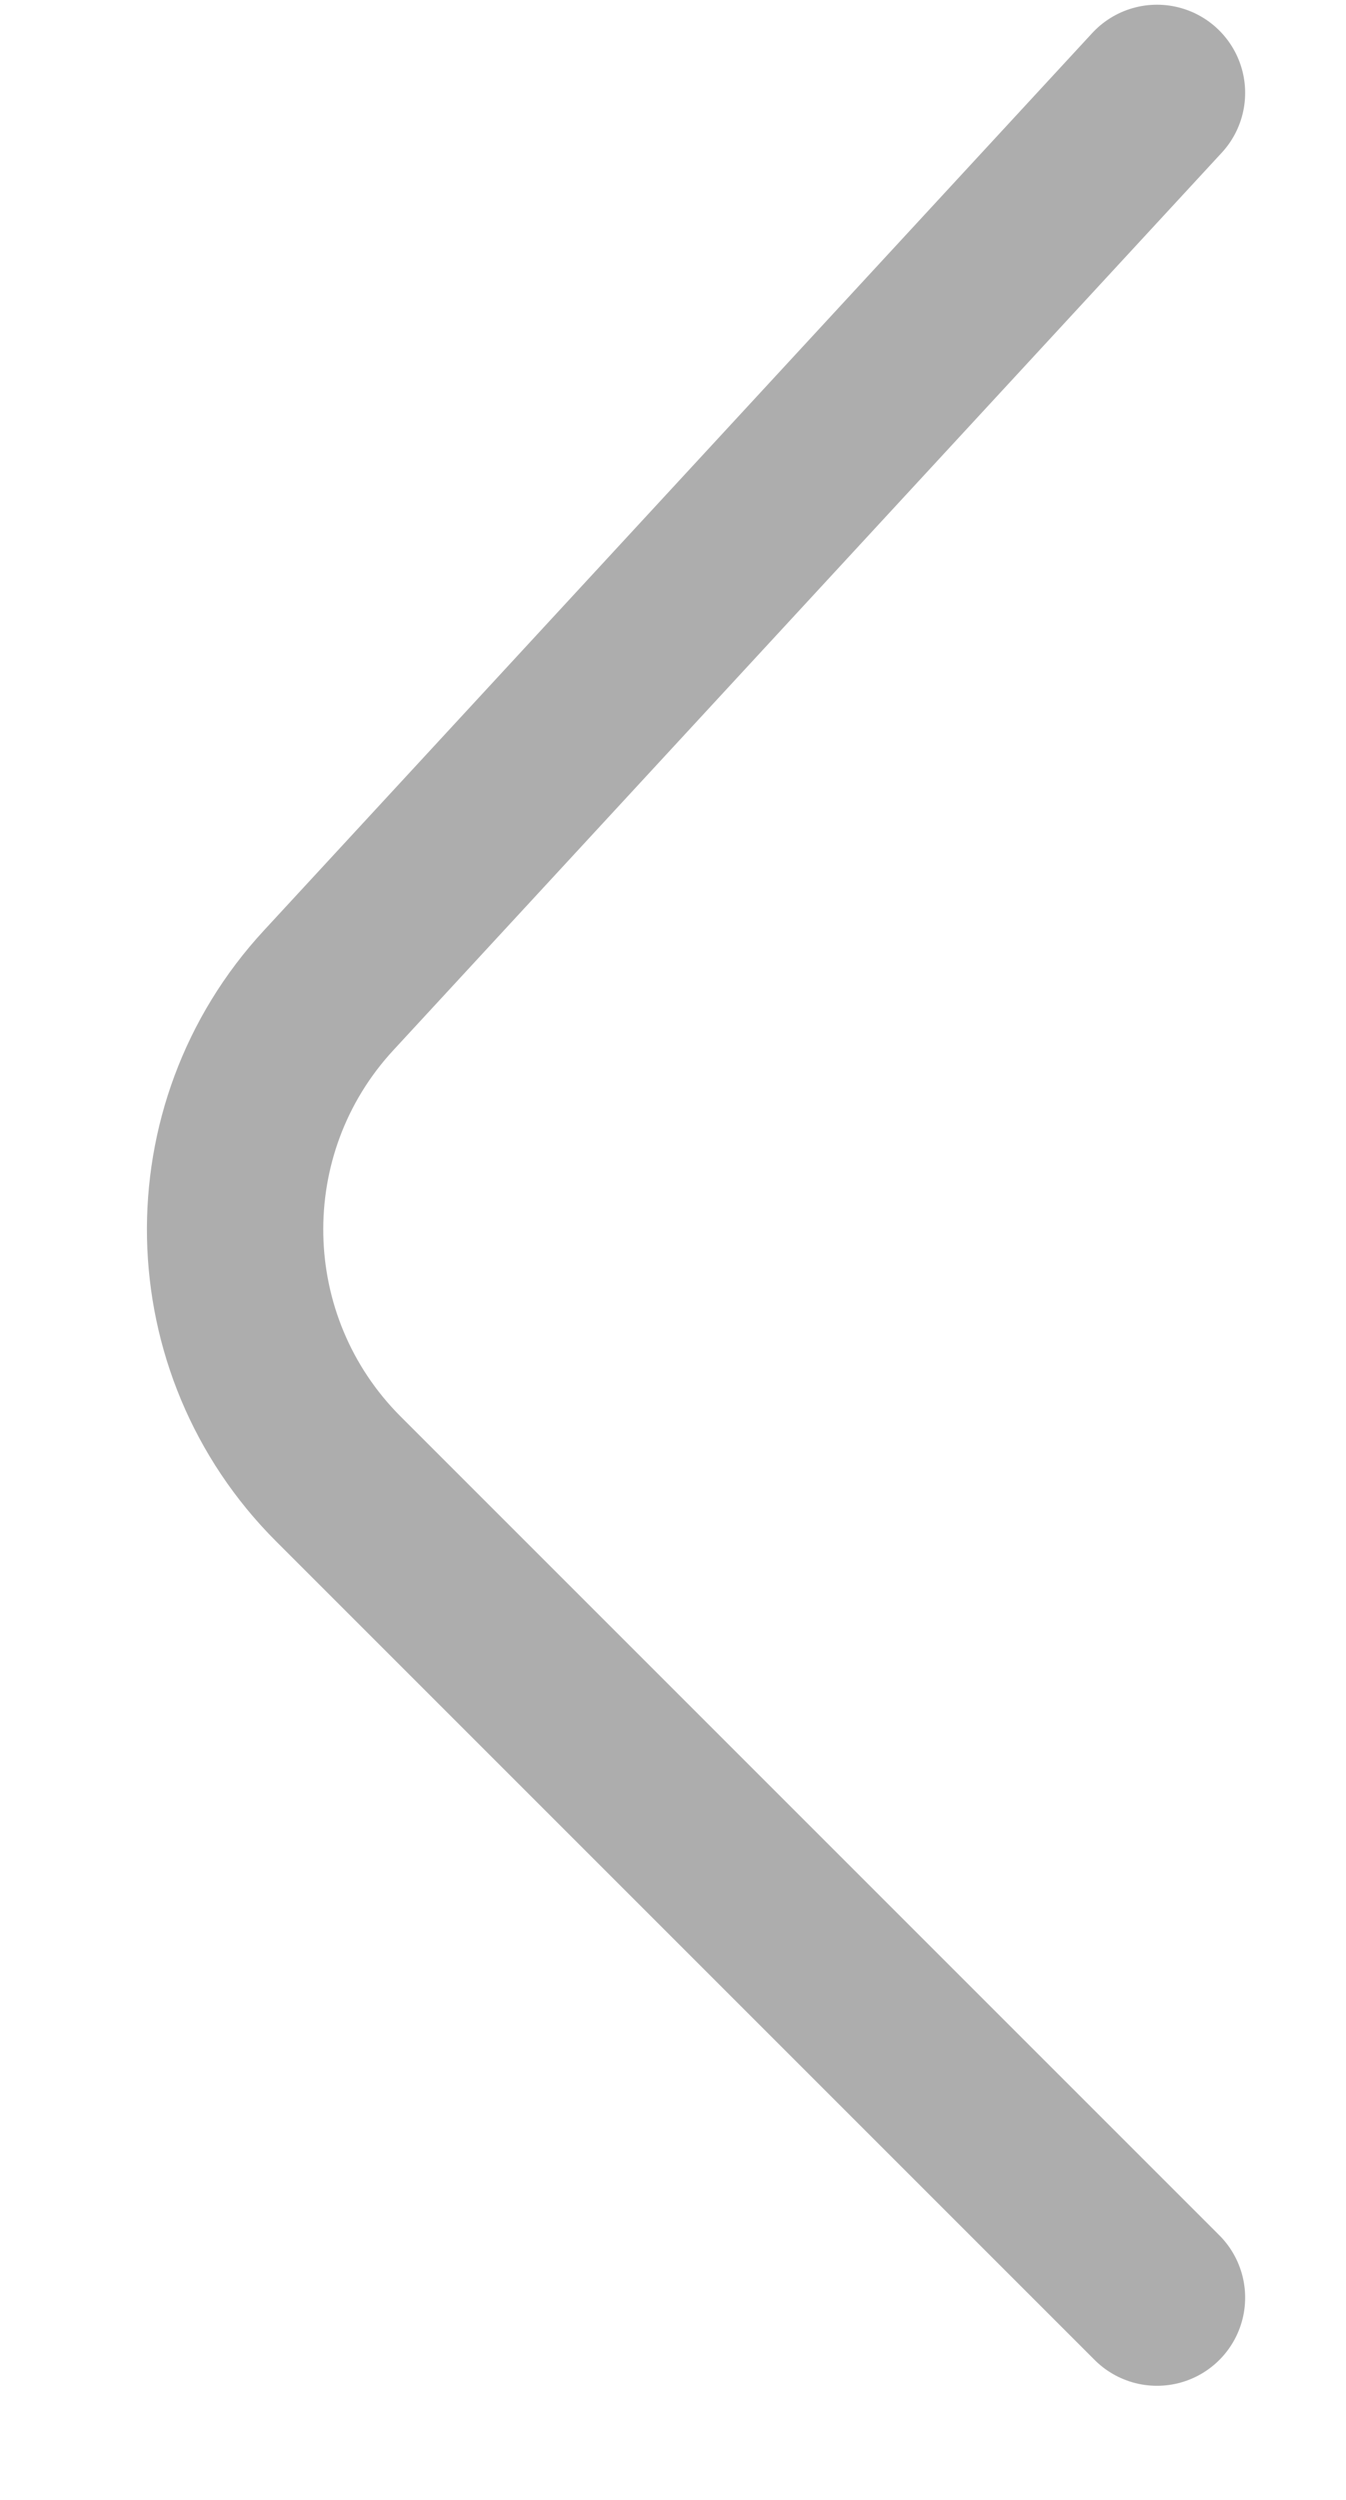
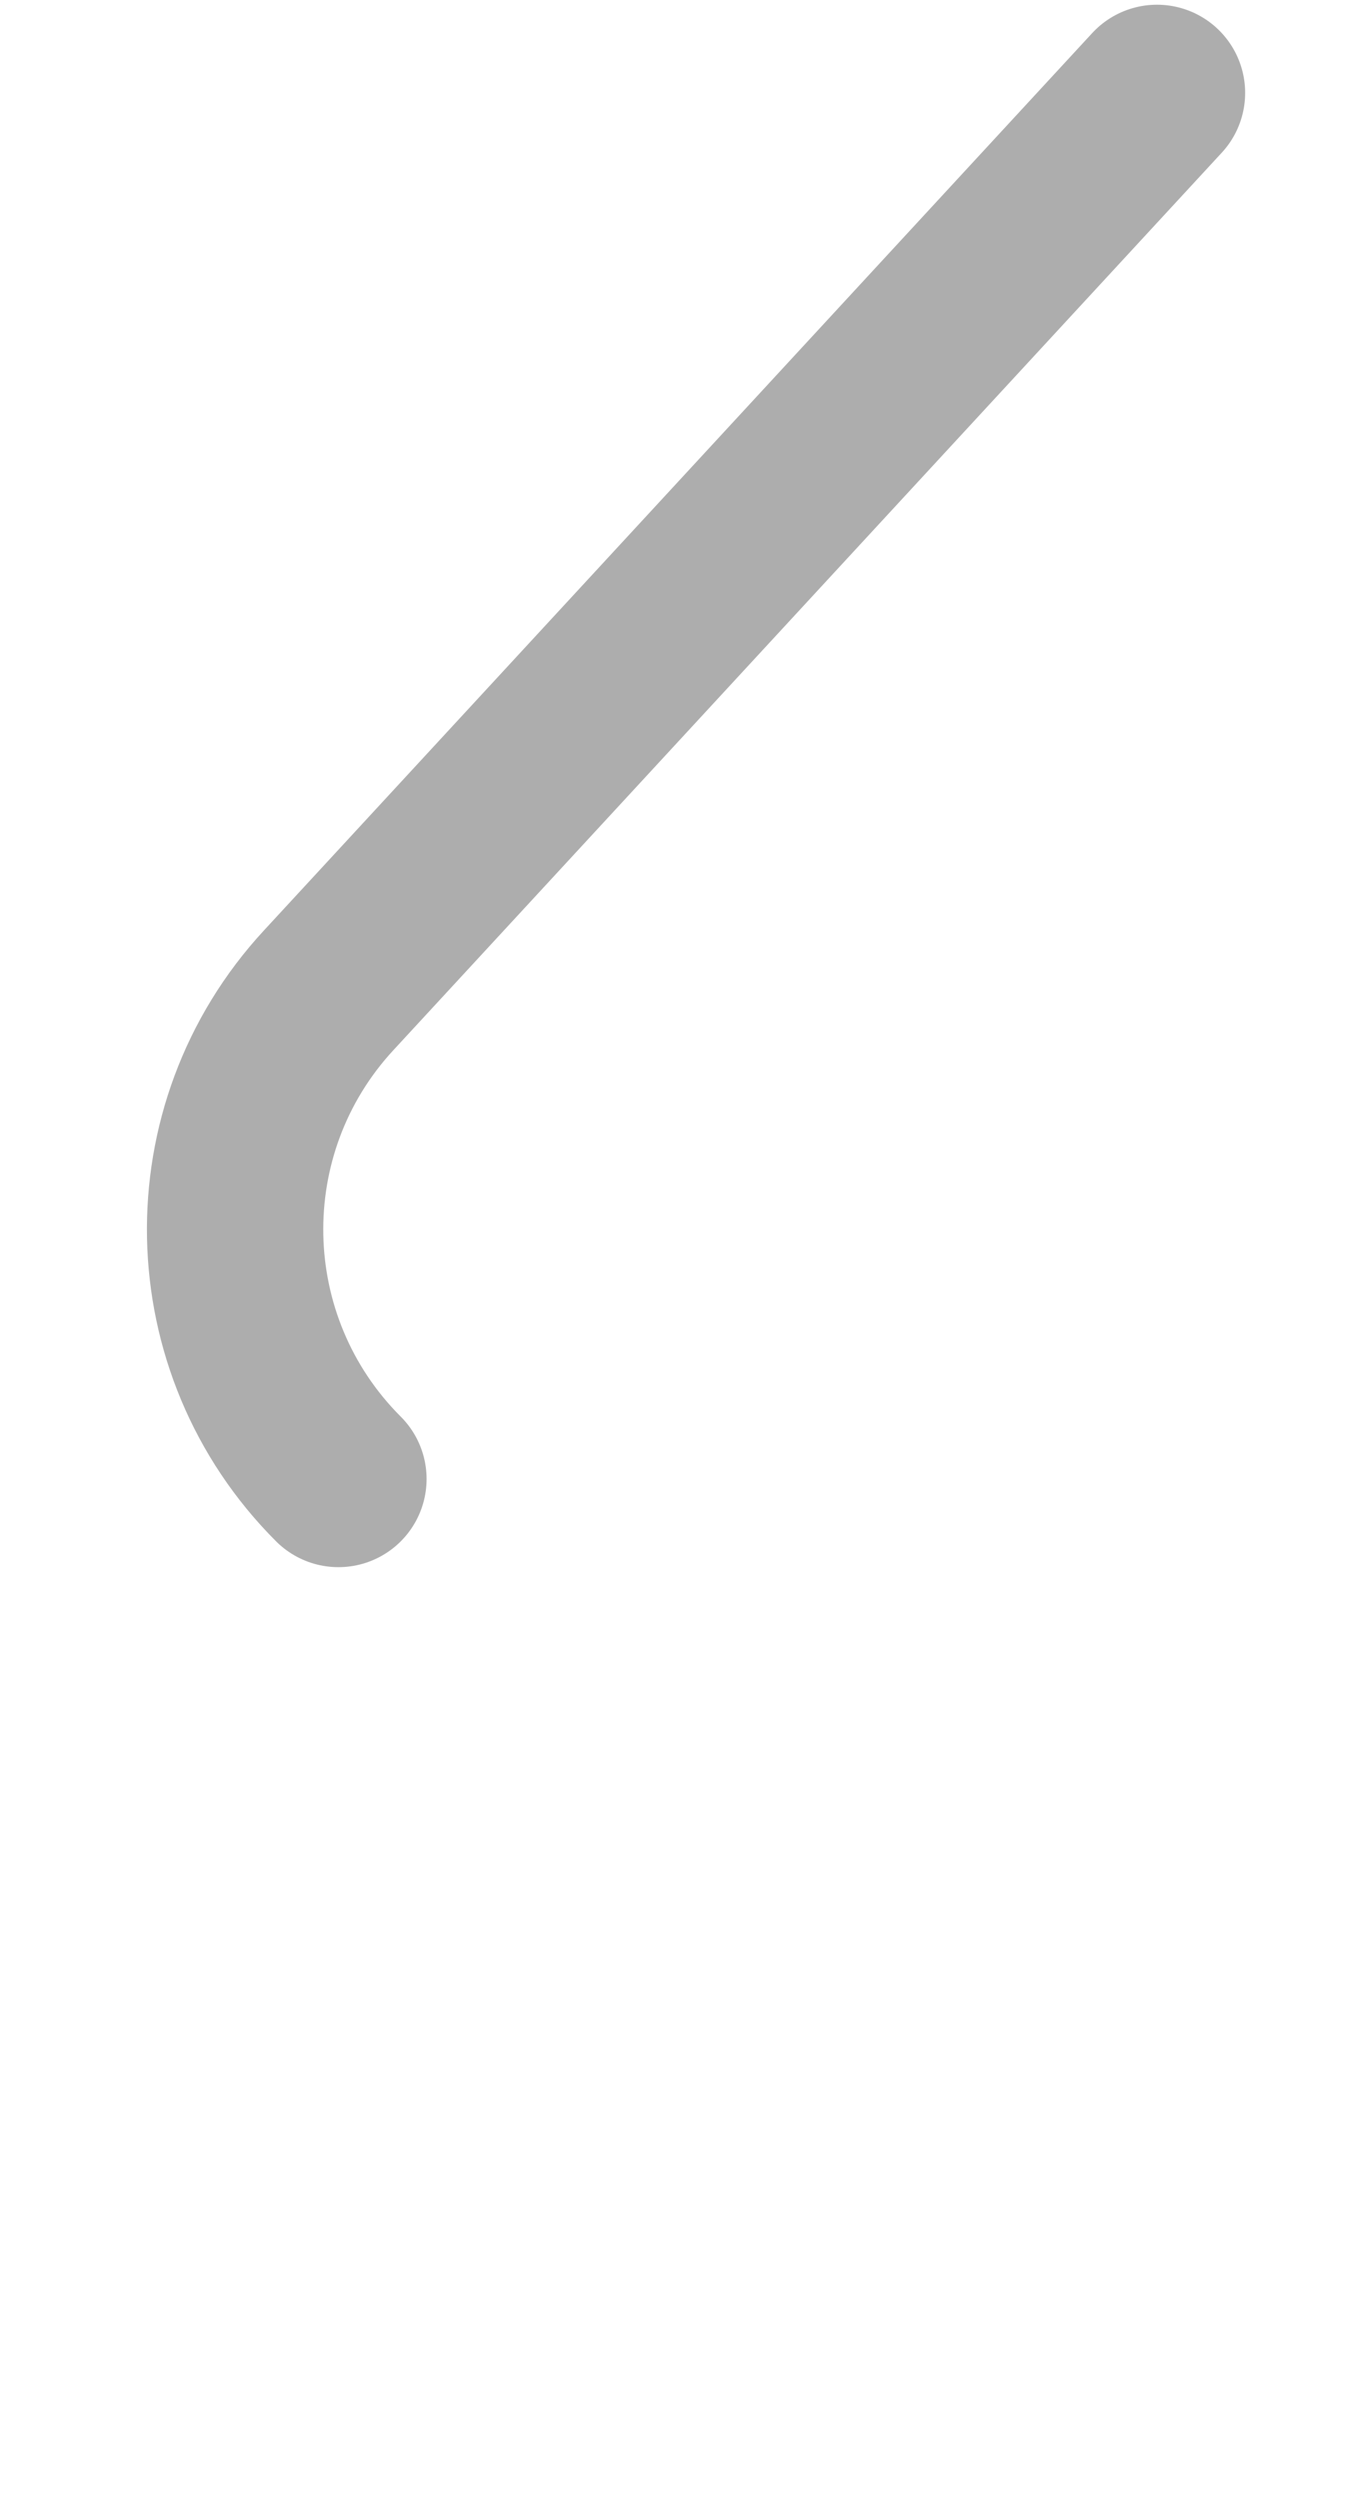
<svg xmlns="http://www.w3.org/2000/svg" width="7" height="13" viewBox="0 0 7 13" fill="none">
-   <path id="Vector 1" d="M6.017 0.483L1.709 5.15C1.041 5.873 1.064 6.995 1.76 7.691L6.017 11.948" stroke="#ADADAD" stroke-width="0.917" stroke-linecap="round" />
+   <path id="Vector 1" d="M6.017 0.483L1.709 5.15C1.041 5.873 1.064 6.995 1.76 7.691" stroke="#ADADAD" stroke-width="0.917" stroke-linecap="round" />
</svg>